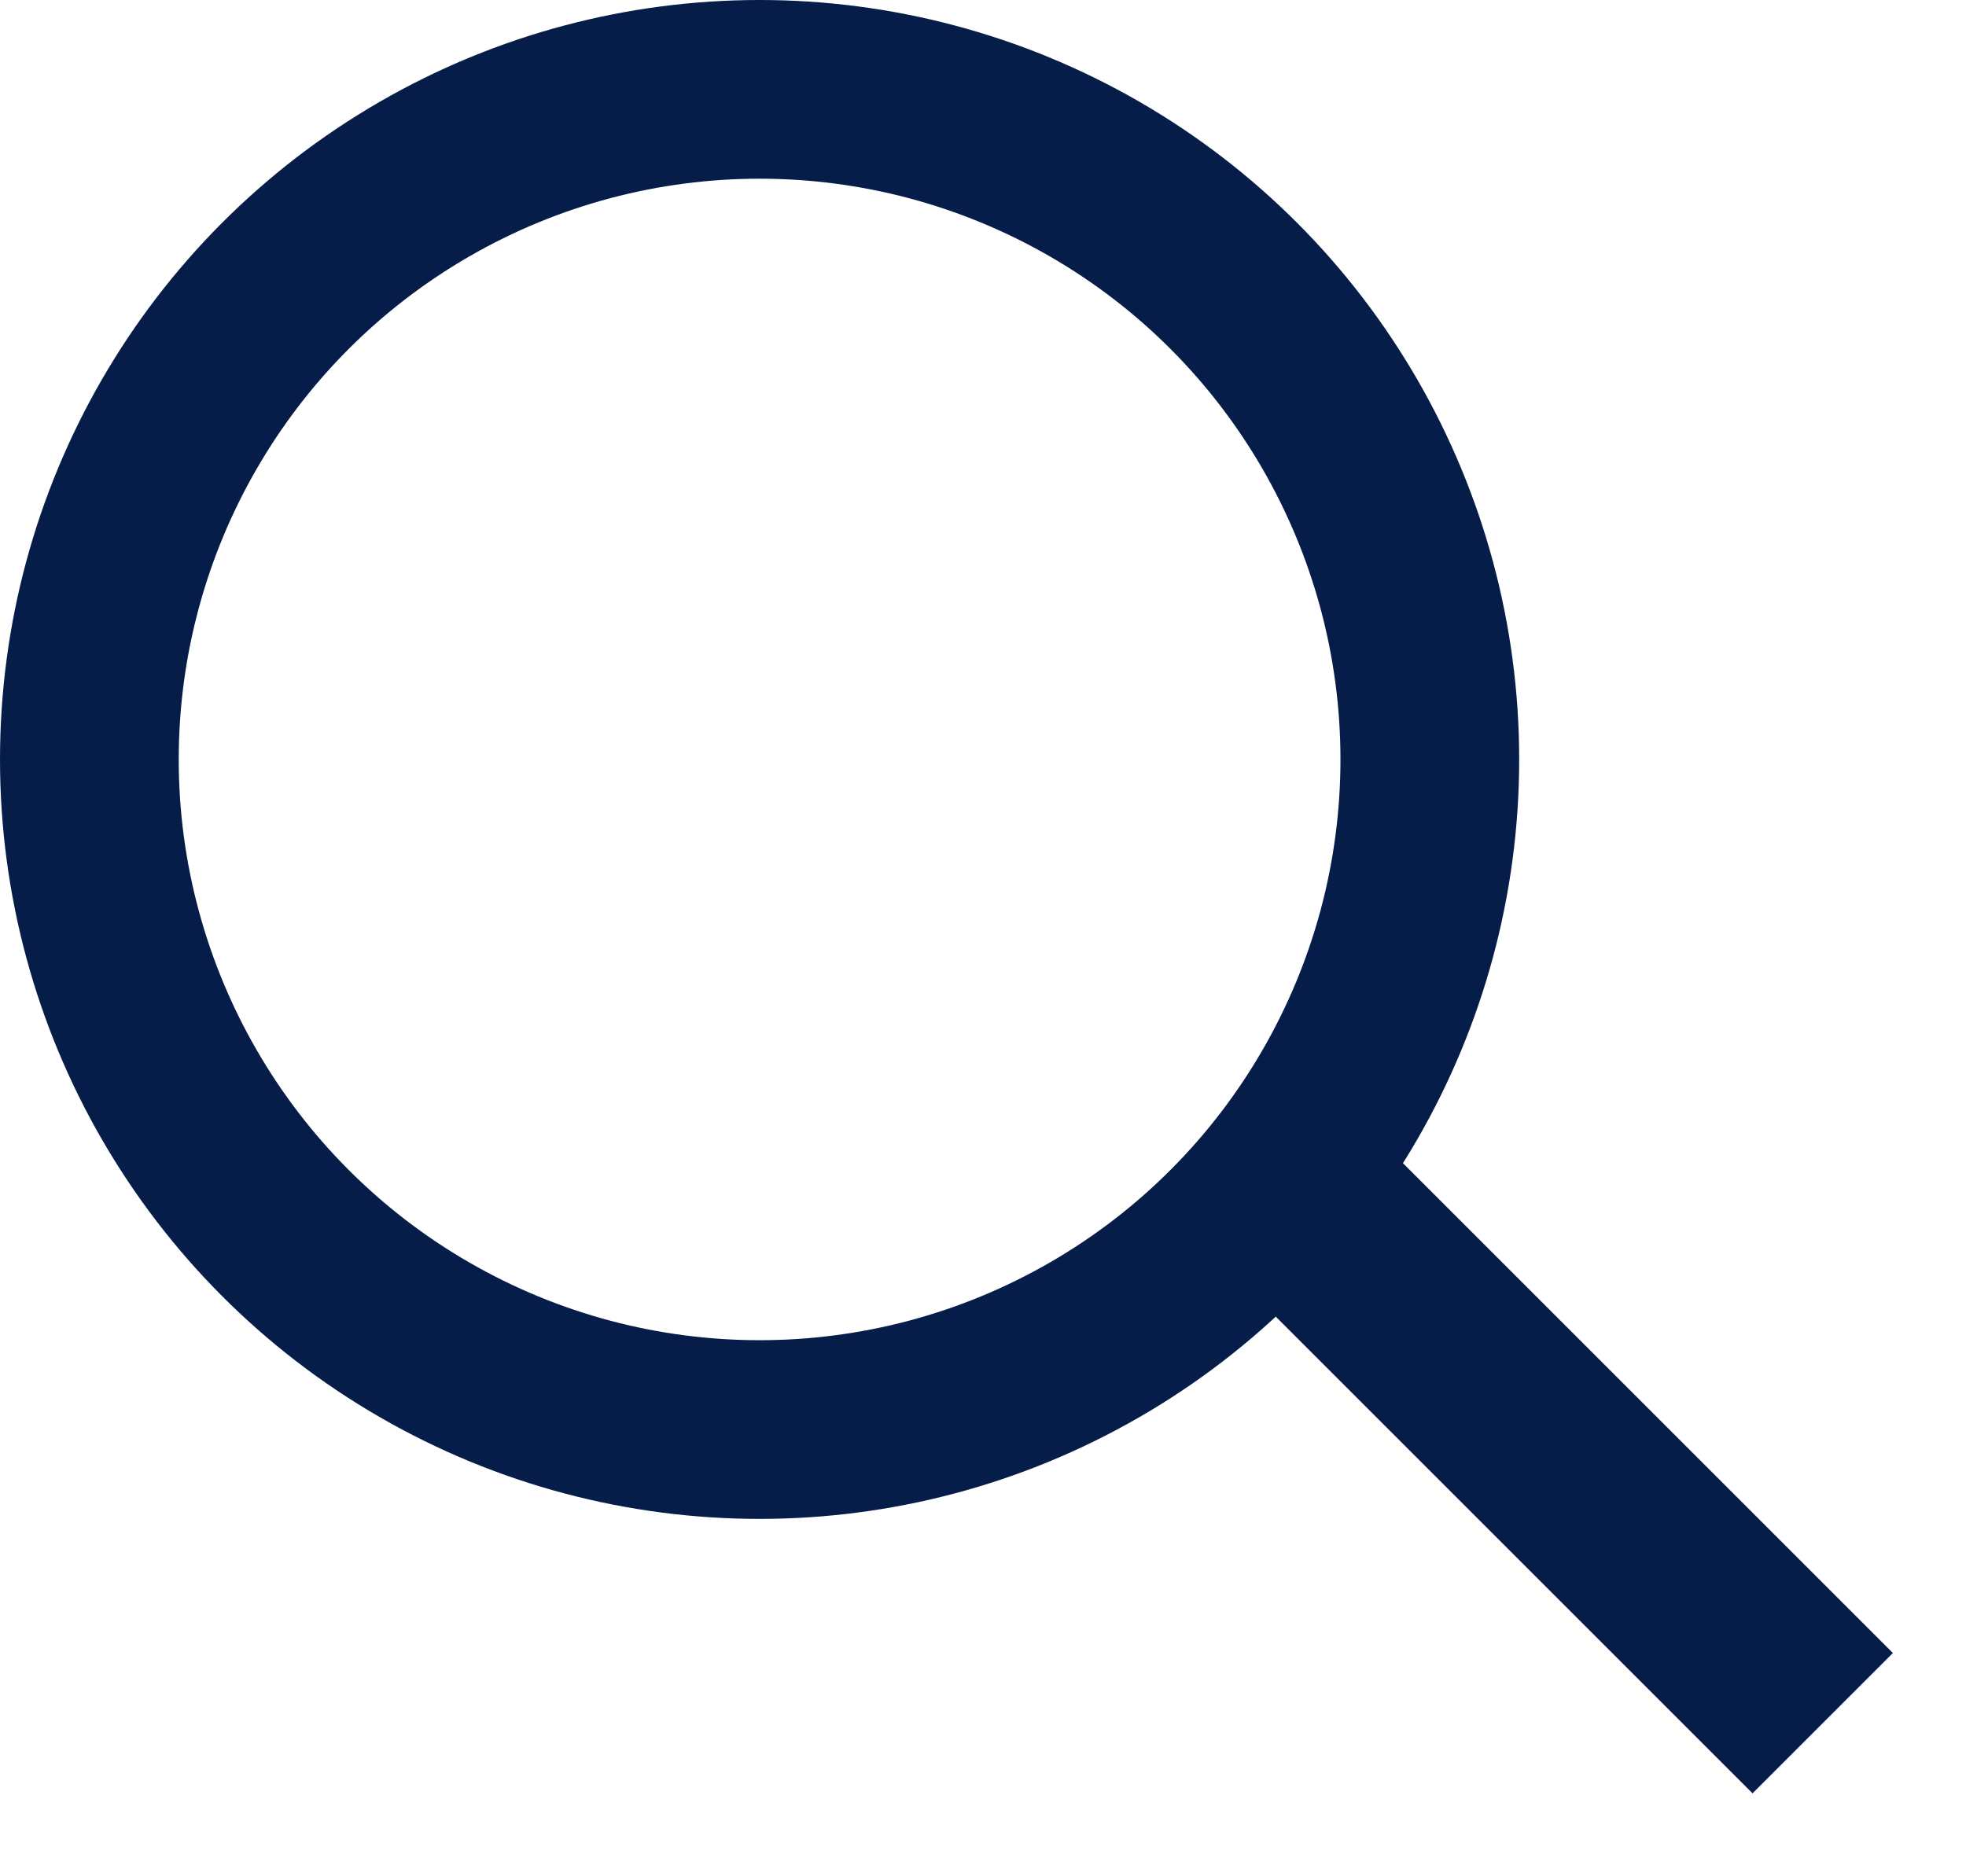
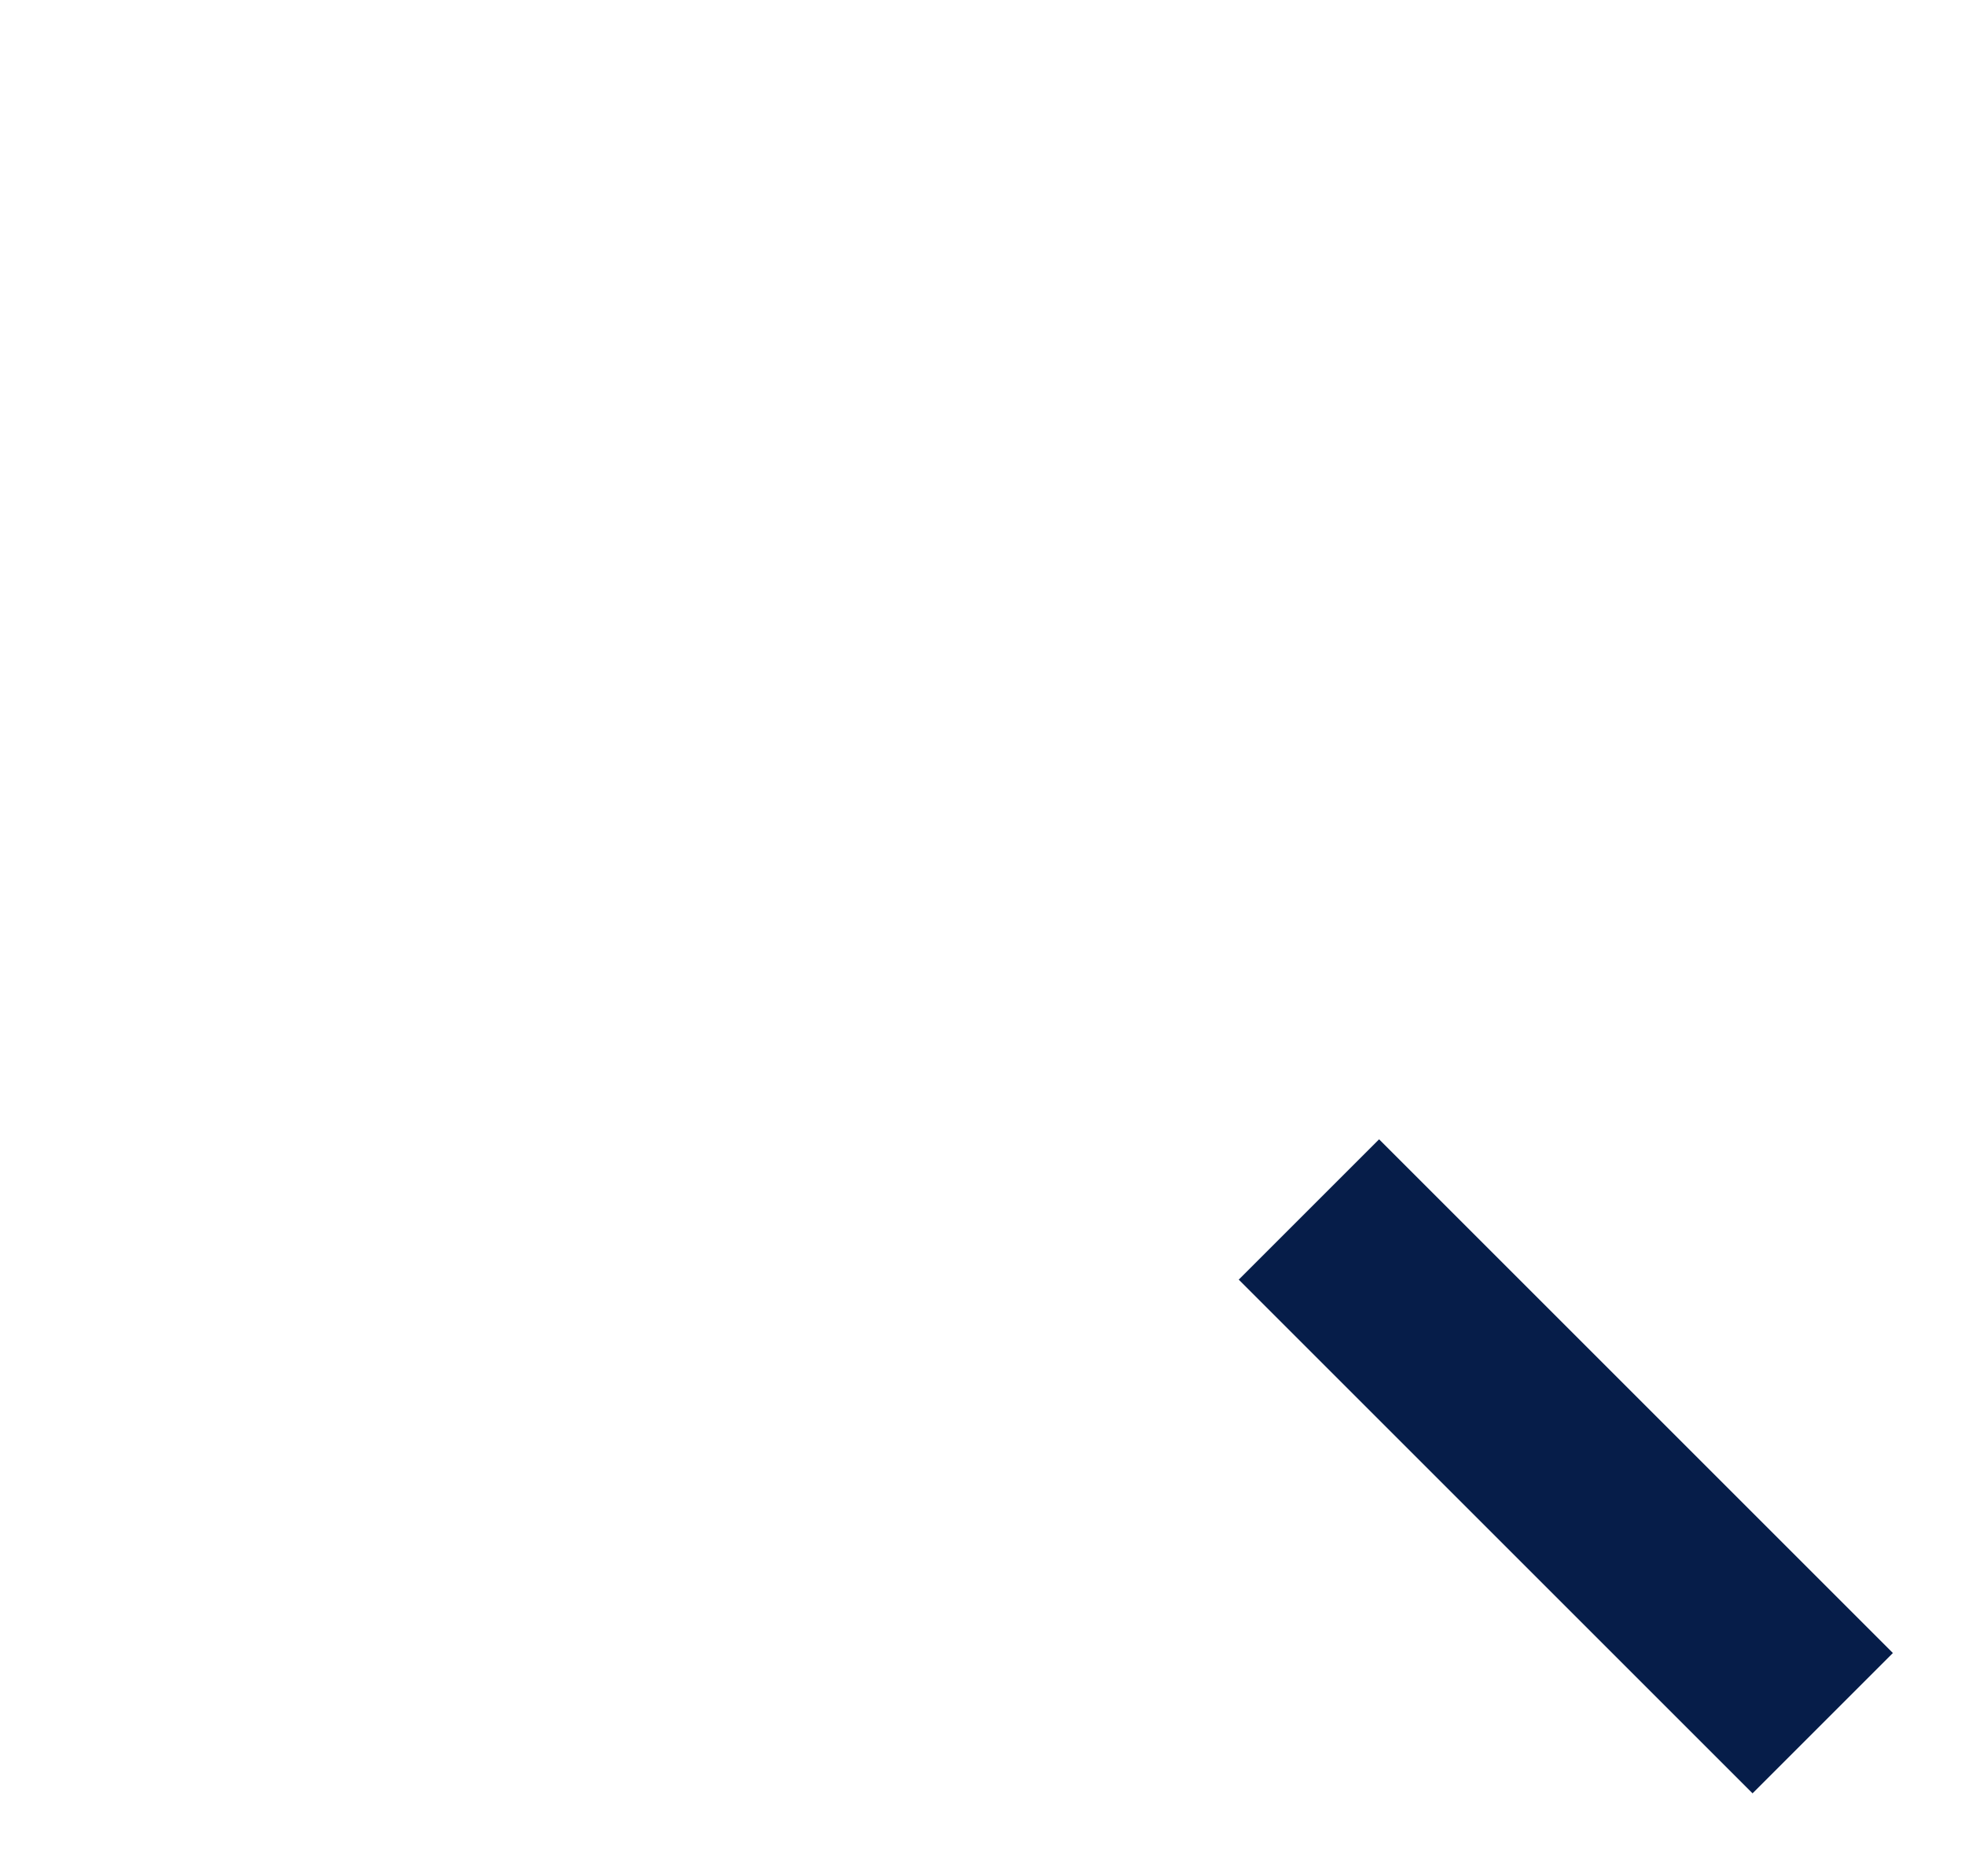
<svg xmlns="http://www.w3.org/2000/svg" width="22" height="21" viewBox="0 0 22 21" fill="none">
-   <circle cx="8.5" cy="8.5" r="7.5" stroke="#061D49" stroke-width="2" />
  <rect x="13.862" y="14.322" width="2.221" height="8.131" transform="rotate(-45 13.862 14.322)" fill="#061D49" />
</svg>